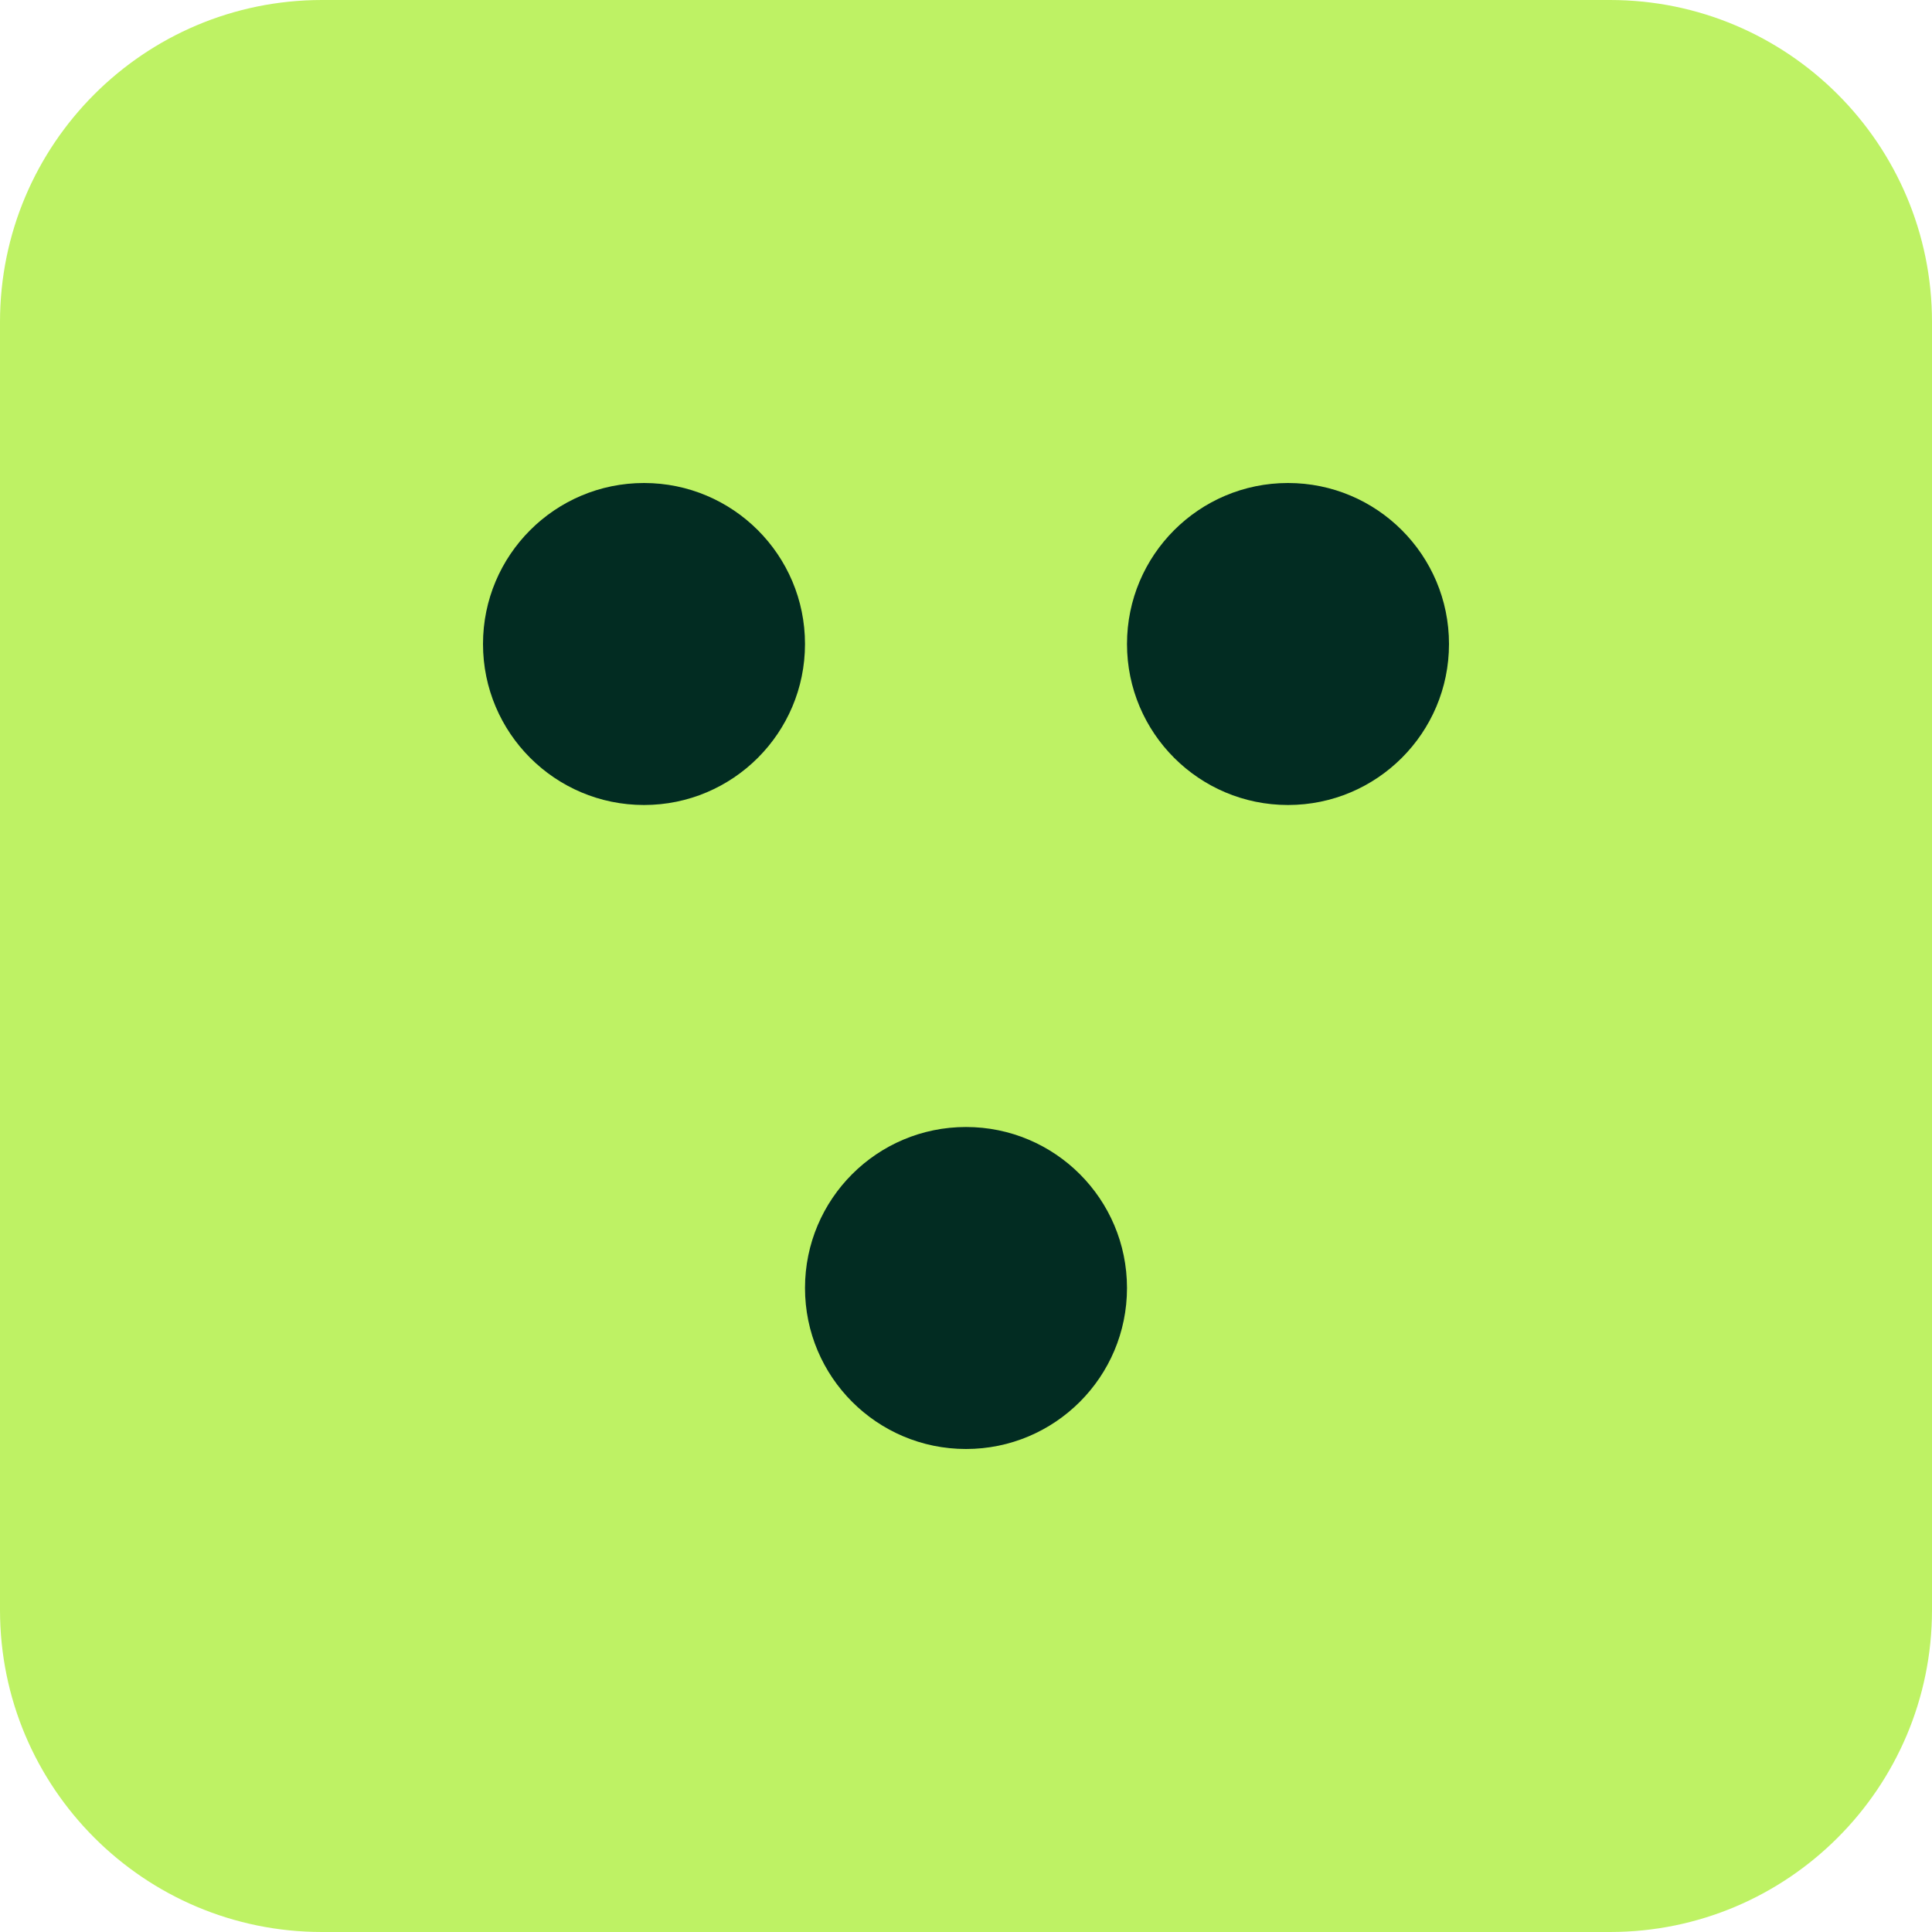
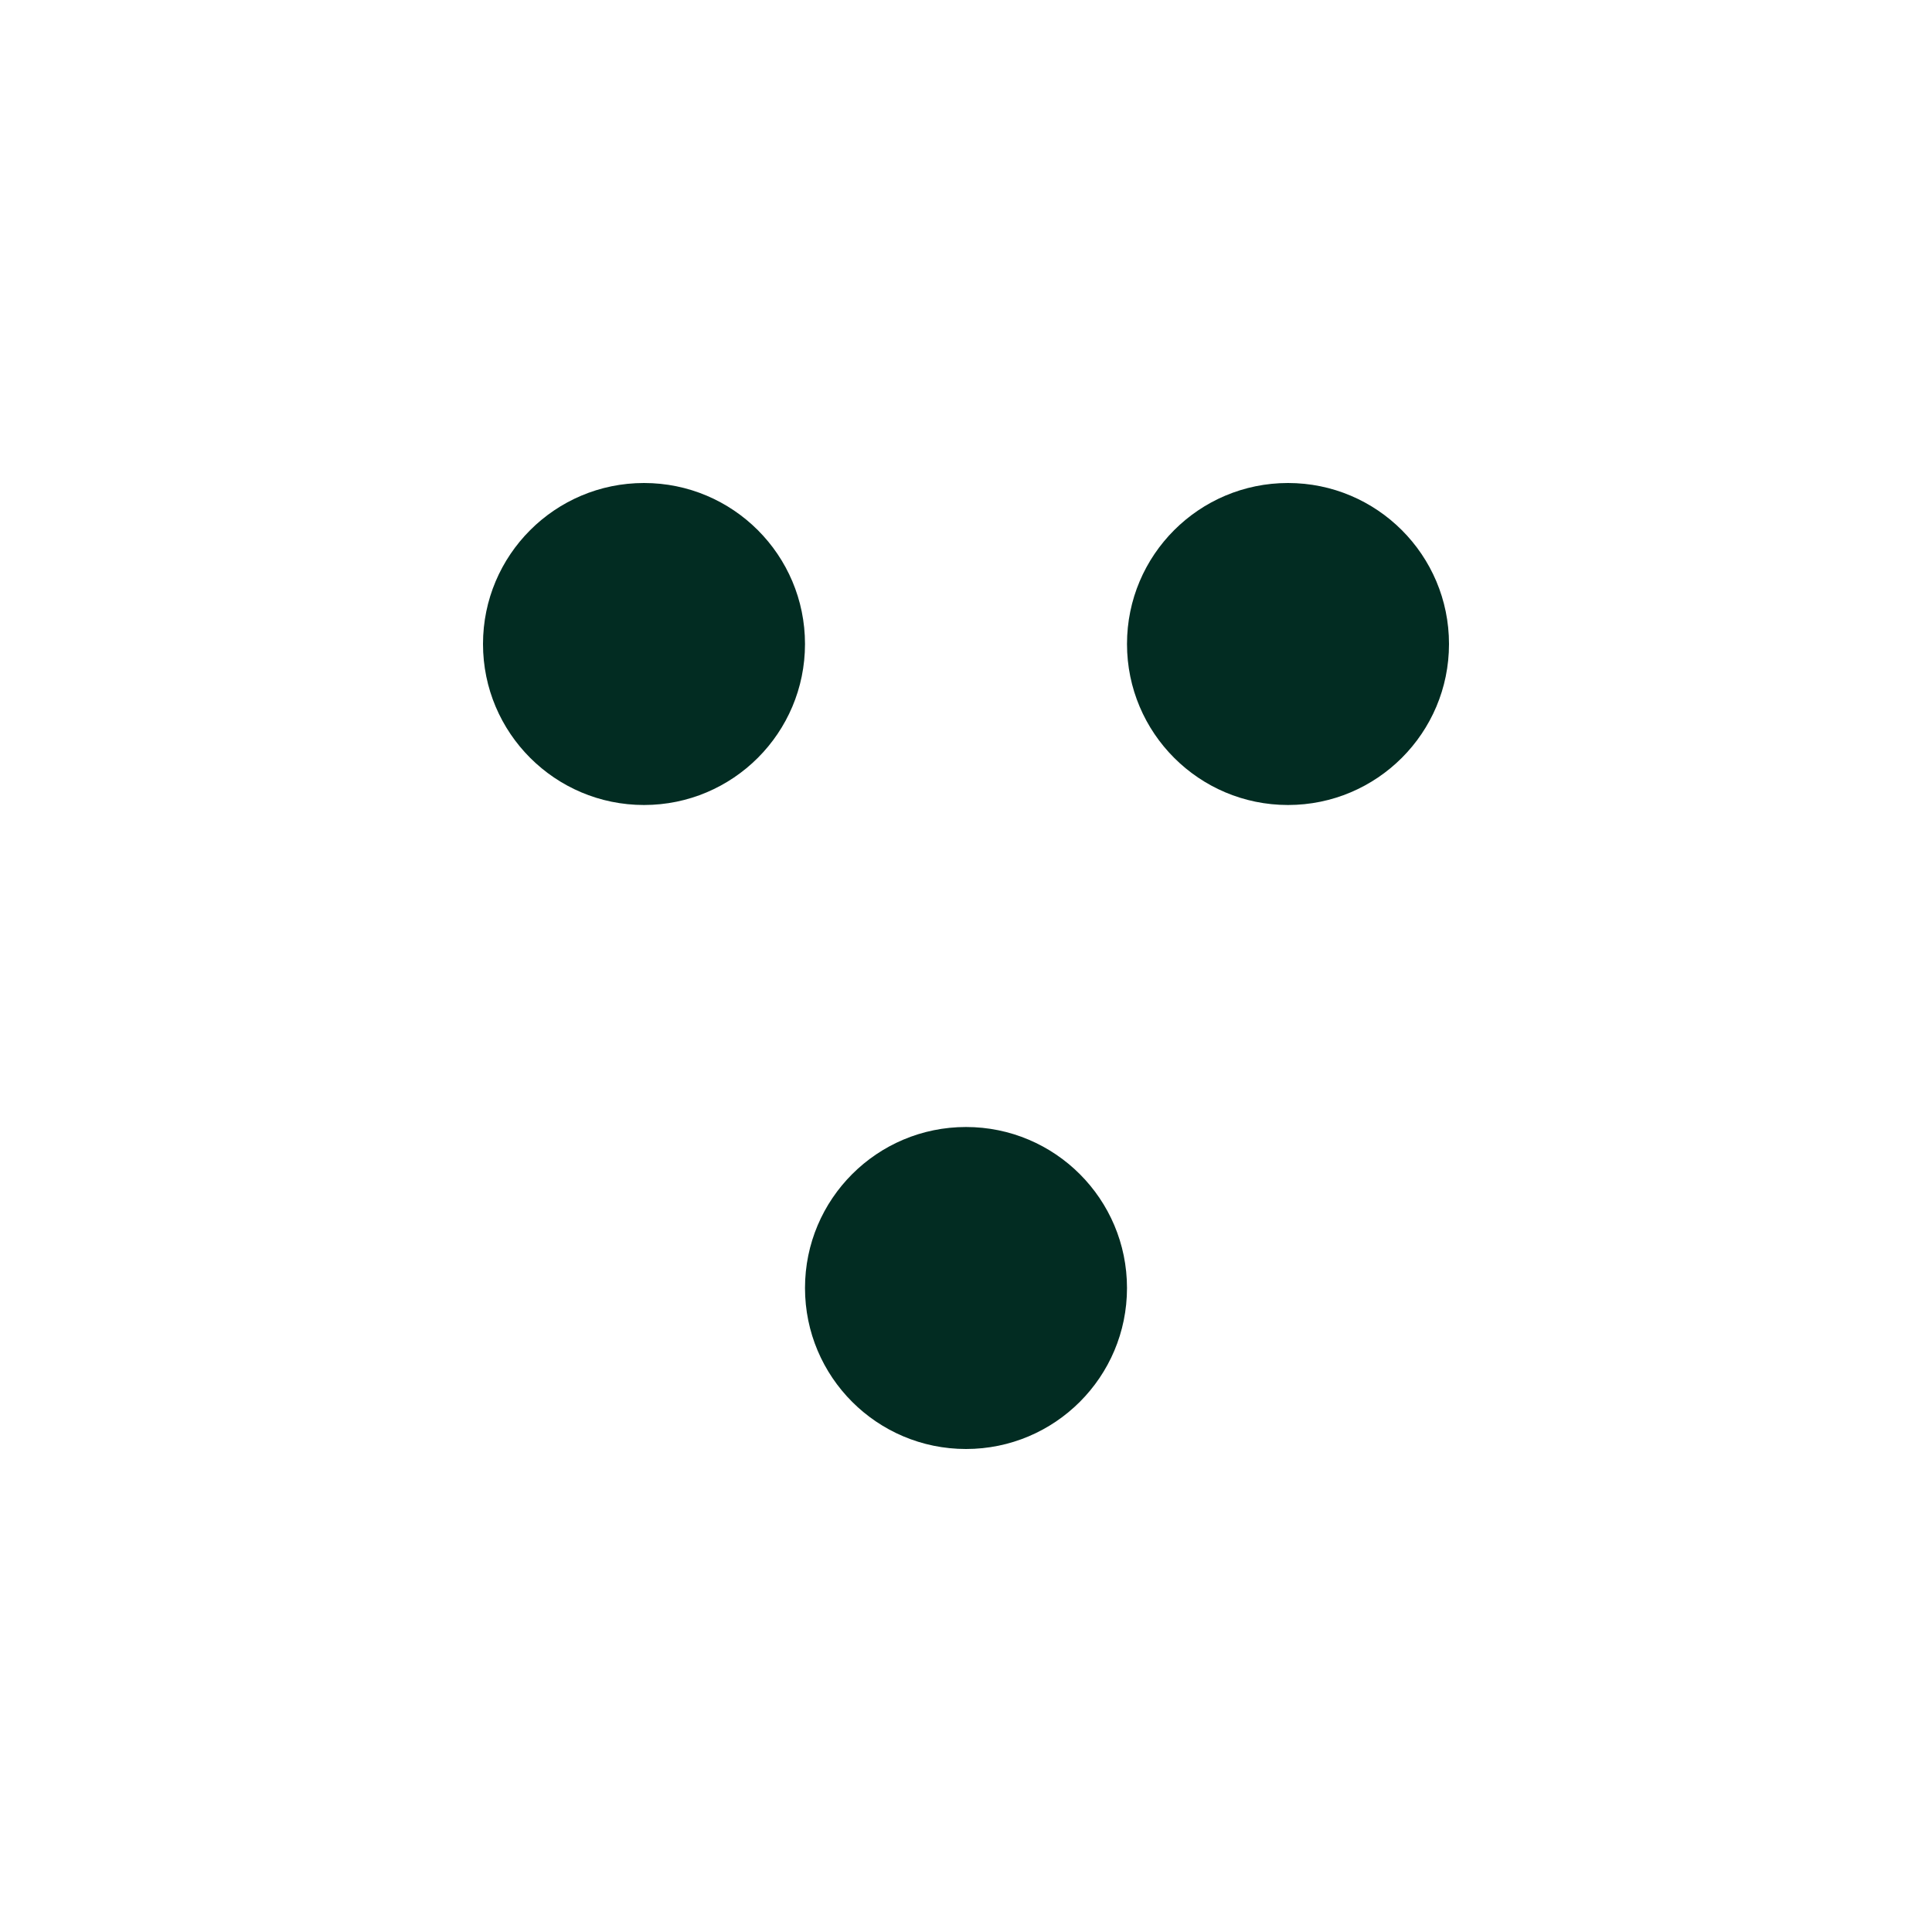
<svg xmlns="http://www.w3.org/2000/svg" width="48" height="48" viewBox="0 0 48 48" fill="none">
-   <path d="M0 8C0 3.582 3.582 0 8 0H40C44.418 0 48 3.582 48 8V40C48 44.418 44.418 48 40 48H8C3.582 48 0 44.418 0 40V8Z" fill="#BEF264" />
  <circle cx="16" cy="16" r="4" fill="#022C22" />
  <circle cx="24" cy="32" r="4" fill="#022C22" />
  <circle cx="32" cy="16" r="4" fill="#022C22" />
</svg>